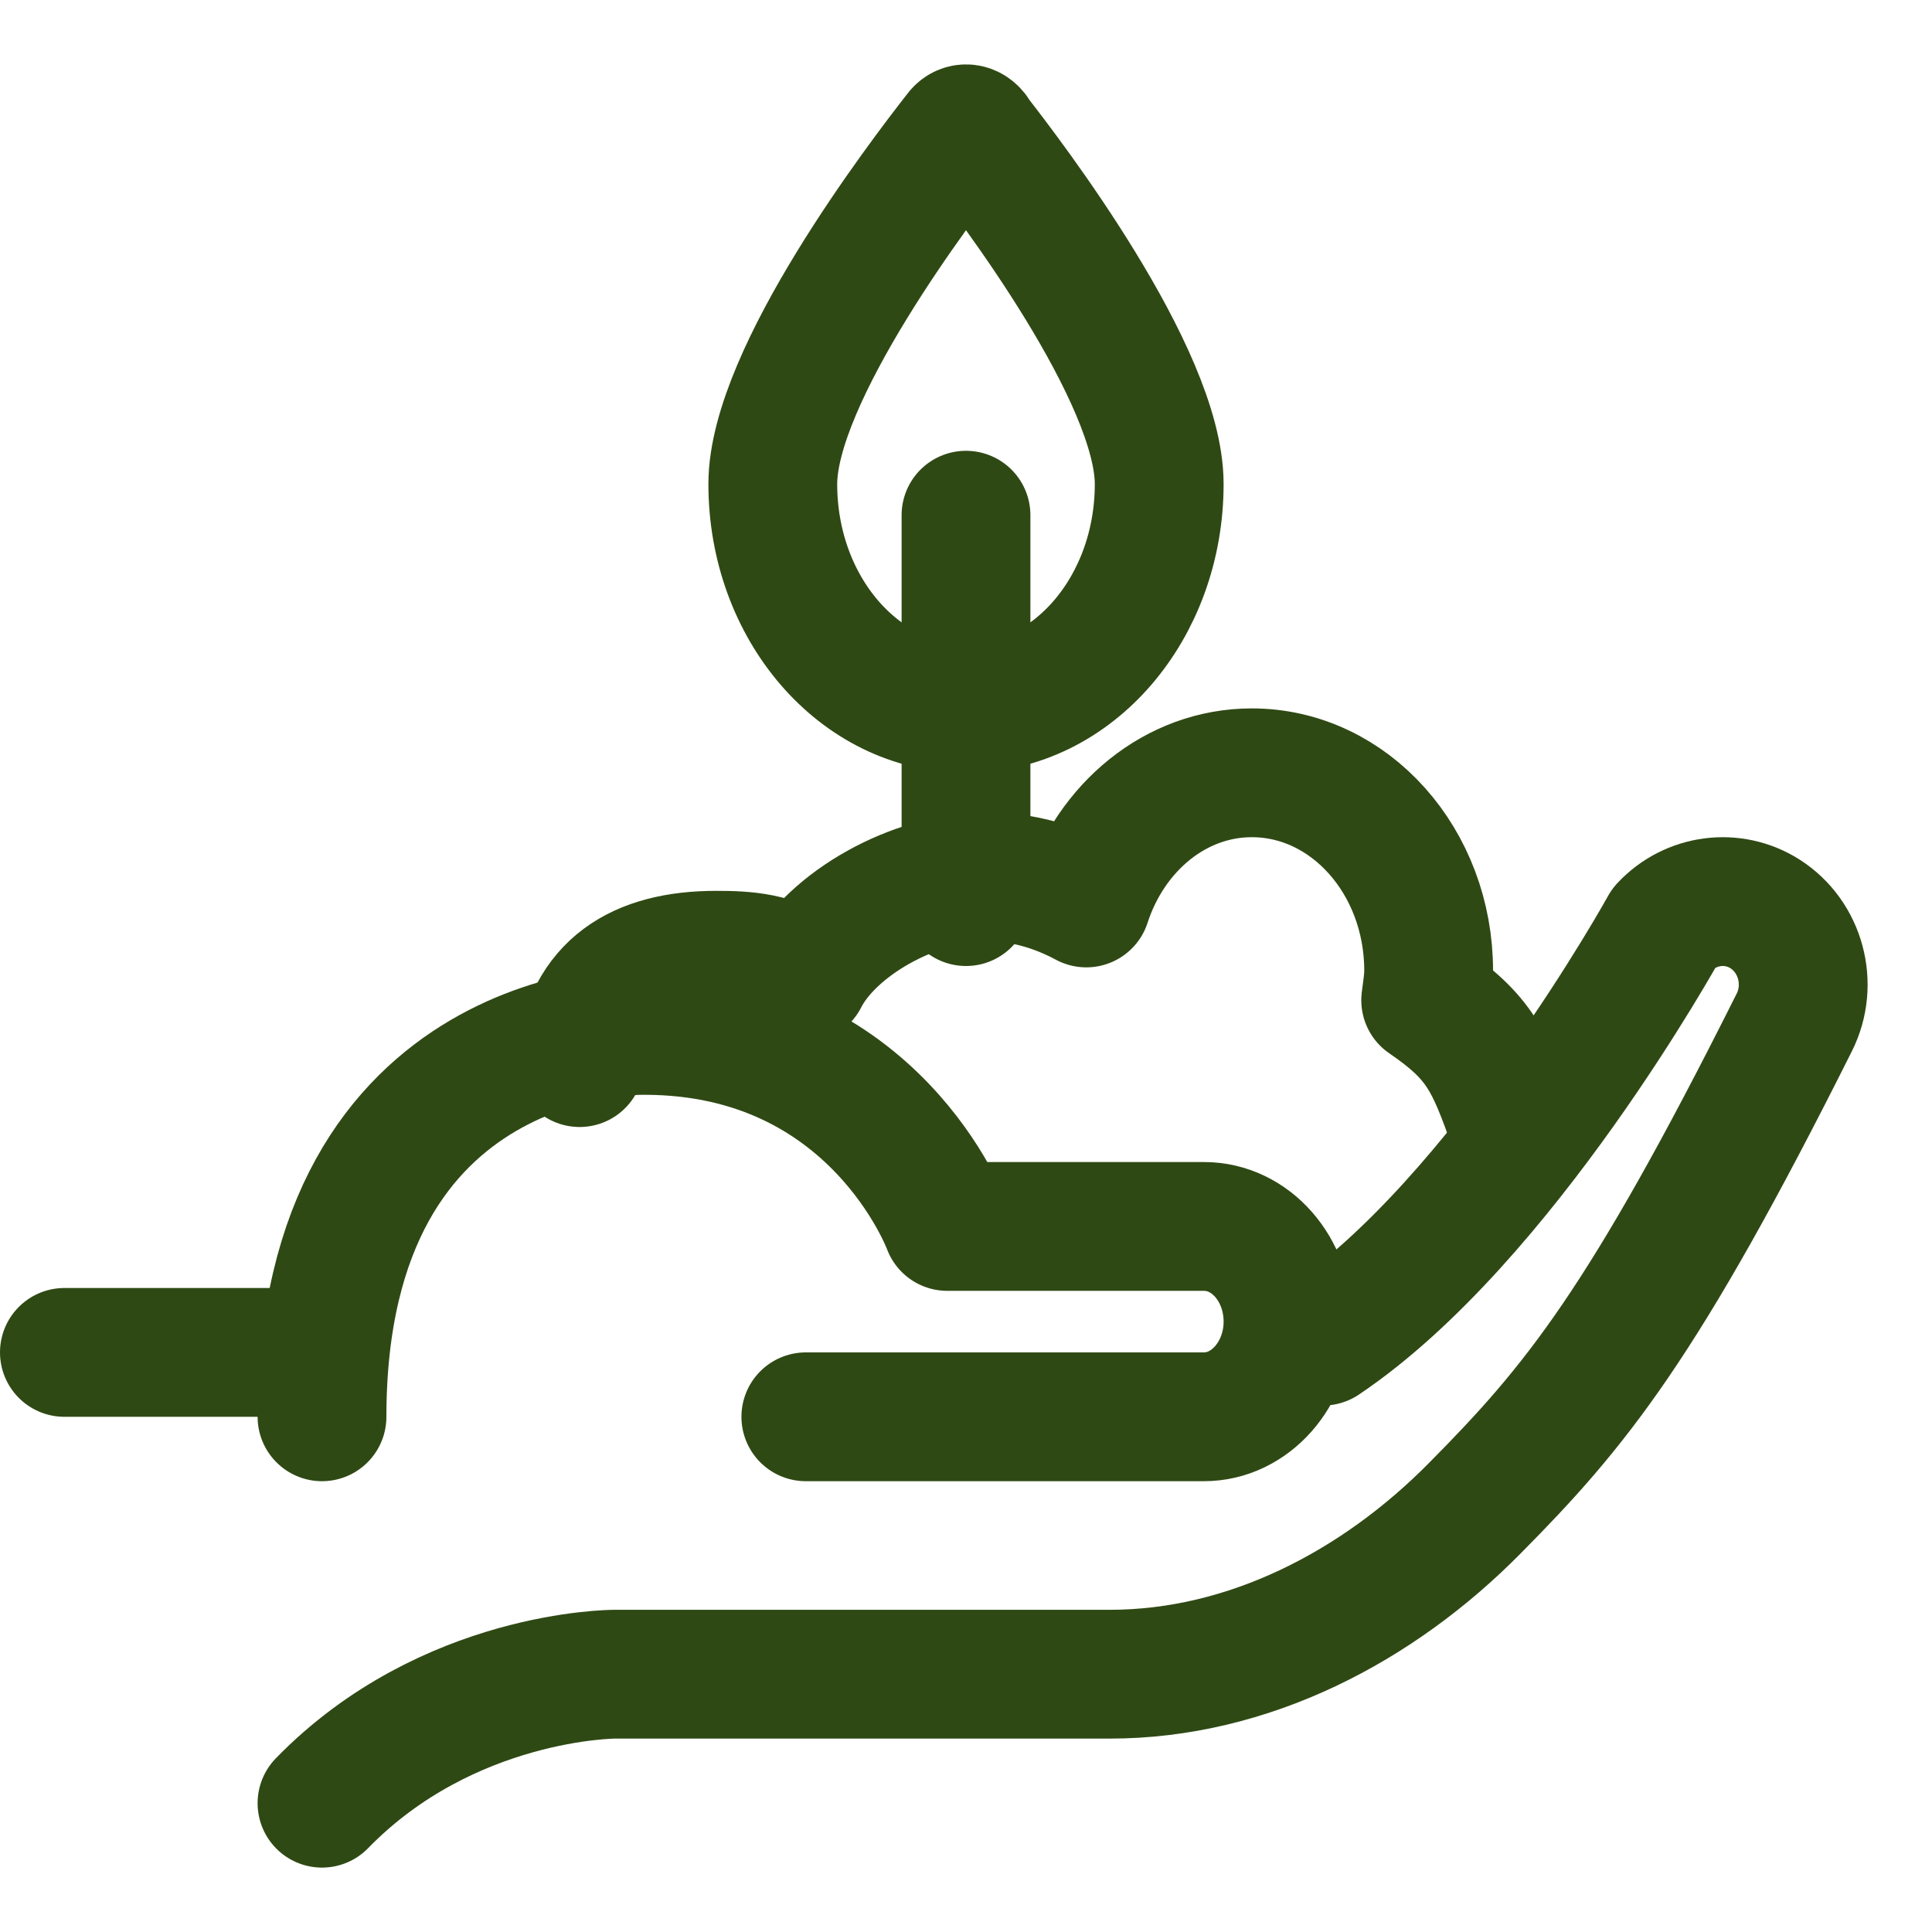
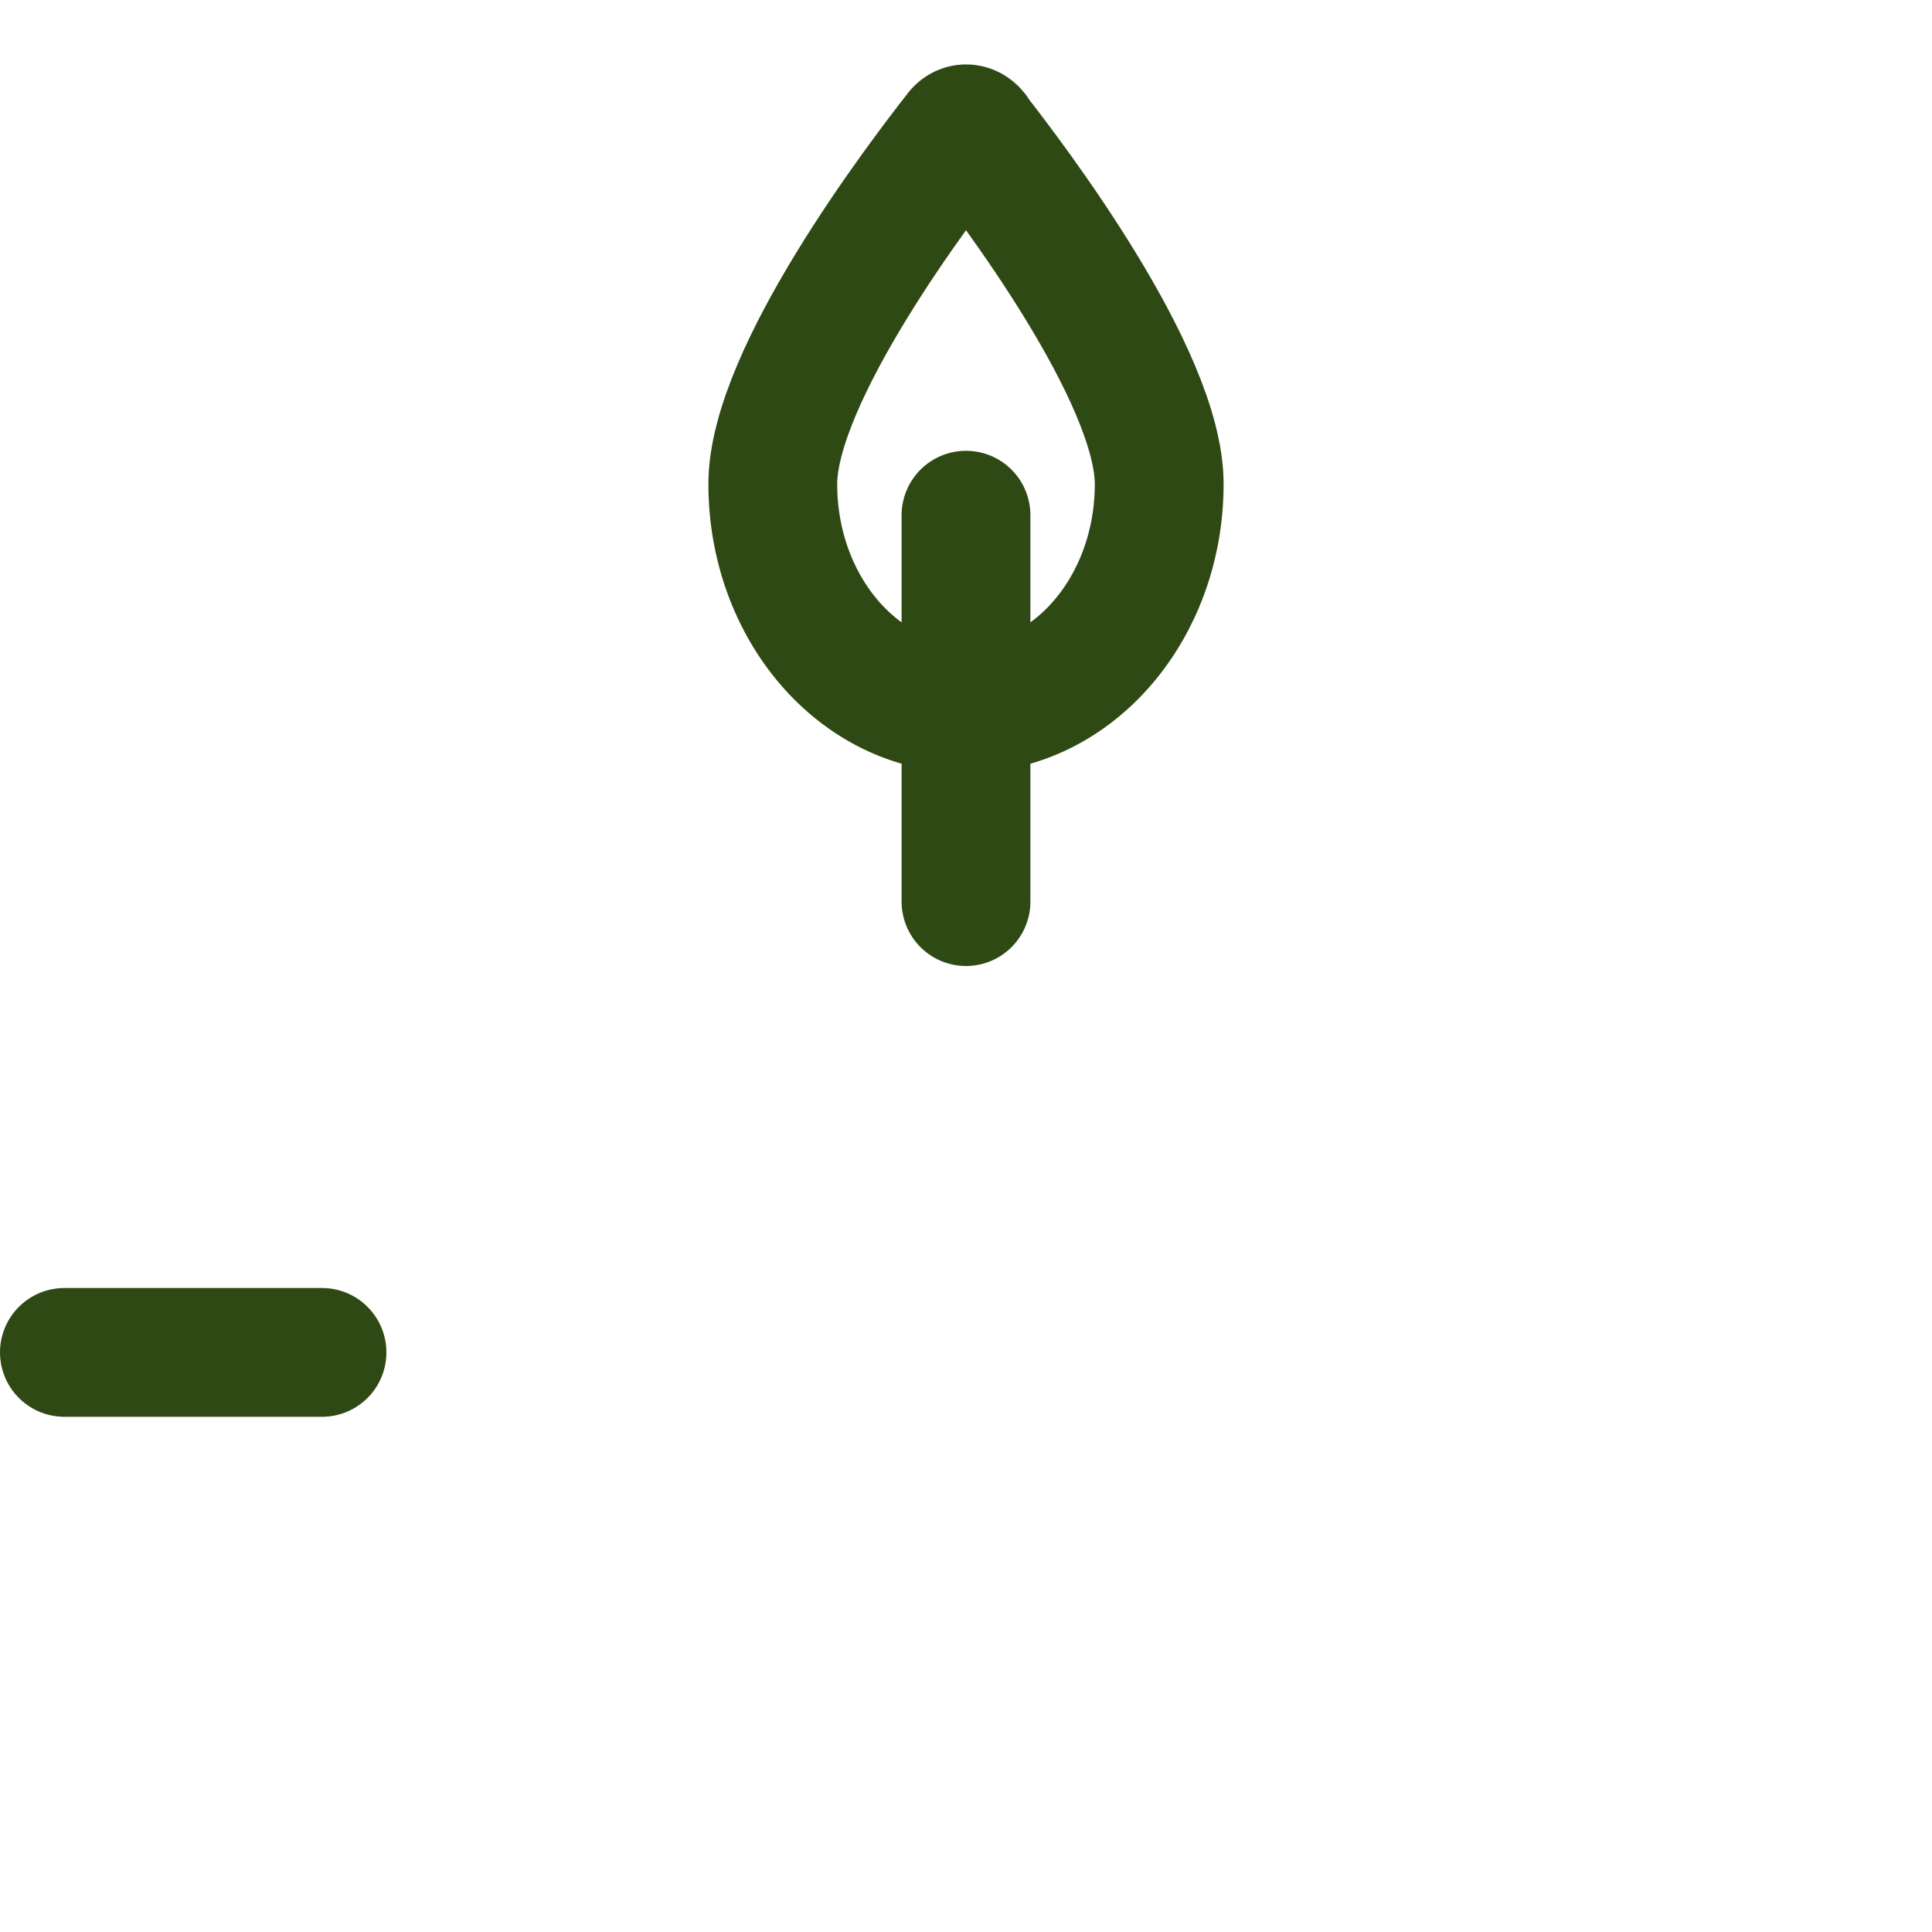
<svg xmlns="http://www.w3.org/2000/svg" width="30" height="30" viewBox="0 0 30 30" fill="none">
-   <path d="M12.513 22H18.695C19.412 22 20 21.334 20 20.522C20 19.71 19.421 19.044 18.695 19.044H14.709C14.709 19.044 13.594 16 10.006 16C10.006 16 5 15.873 5 22" stroke="#2F4914" stroke-width="2" stroke-linecap="round" stroke-linejoin="round" />
-   <path d="M20.543 20.825C23.331 18.952 25.845 14.396 25.845 14.396C26.254 13.958 26.908 13.874 27.407 14.191C27.961 14.545 28.161 15.281 27.861 15.877C25.509 20.574 24.465 21.841 22.904 23.416C21.397 24.944 19.39 25.997 17.229 25.997H9.54C9.54 25.997 6.952 25.997 5 28" stroke="#2F4914" stroke-width="2" stroke-linecap="round" stroke-linejoin="round" />
  <path d="M5 21C5 21 2.726 21 1 21" stroke="#2F4914" stroke-width="2" stroke-linecap="round" stroke-linejoin="round" />
  <path d="M15.129 2.07C15.056 1.977 14.944 1.977 14.879 2.07C14.308 2.799 12 5.825 12 7.516C12 9.44 13.343 11 15 11C16.657 11 18 9.44 18 7.516C18 5.825 15.692 2.799 15.121 2.07H15.129Z" stroke="#2F4914" stroke-width="2" stroke-linecap="round" stroke-linejoin="round" />
  <path d="M15 14V8" stroke="#2F4914" stroke-width="2" stroke-linecap="round" stroke-linejoin="round" />
-   <path d="M23.5 17.5C23.137 16.469 22.976 16.104 22.138 15.531C22.156 15.375 22.184 15.229 22.184 15.073C22.184 13.375 20.955 12 19.438 12C18.255 12 17.25 12.844 16.868 14.021C16.402 13.771 15.881 13.615 15.322 13.615C14.205 13.615 12.911 14.344 12.482 15.188C12.063 14.854 11.56 14.833 11.123 14.833C9.912 14.833 9.14 15.323 9 16.5" stroke="#2F4914" stroke-width="2" stroke-linecap="round" stroke-linejoin="round" />
</svg>